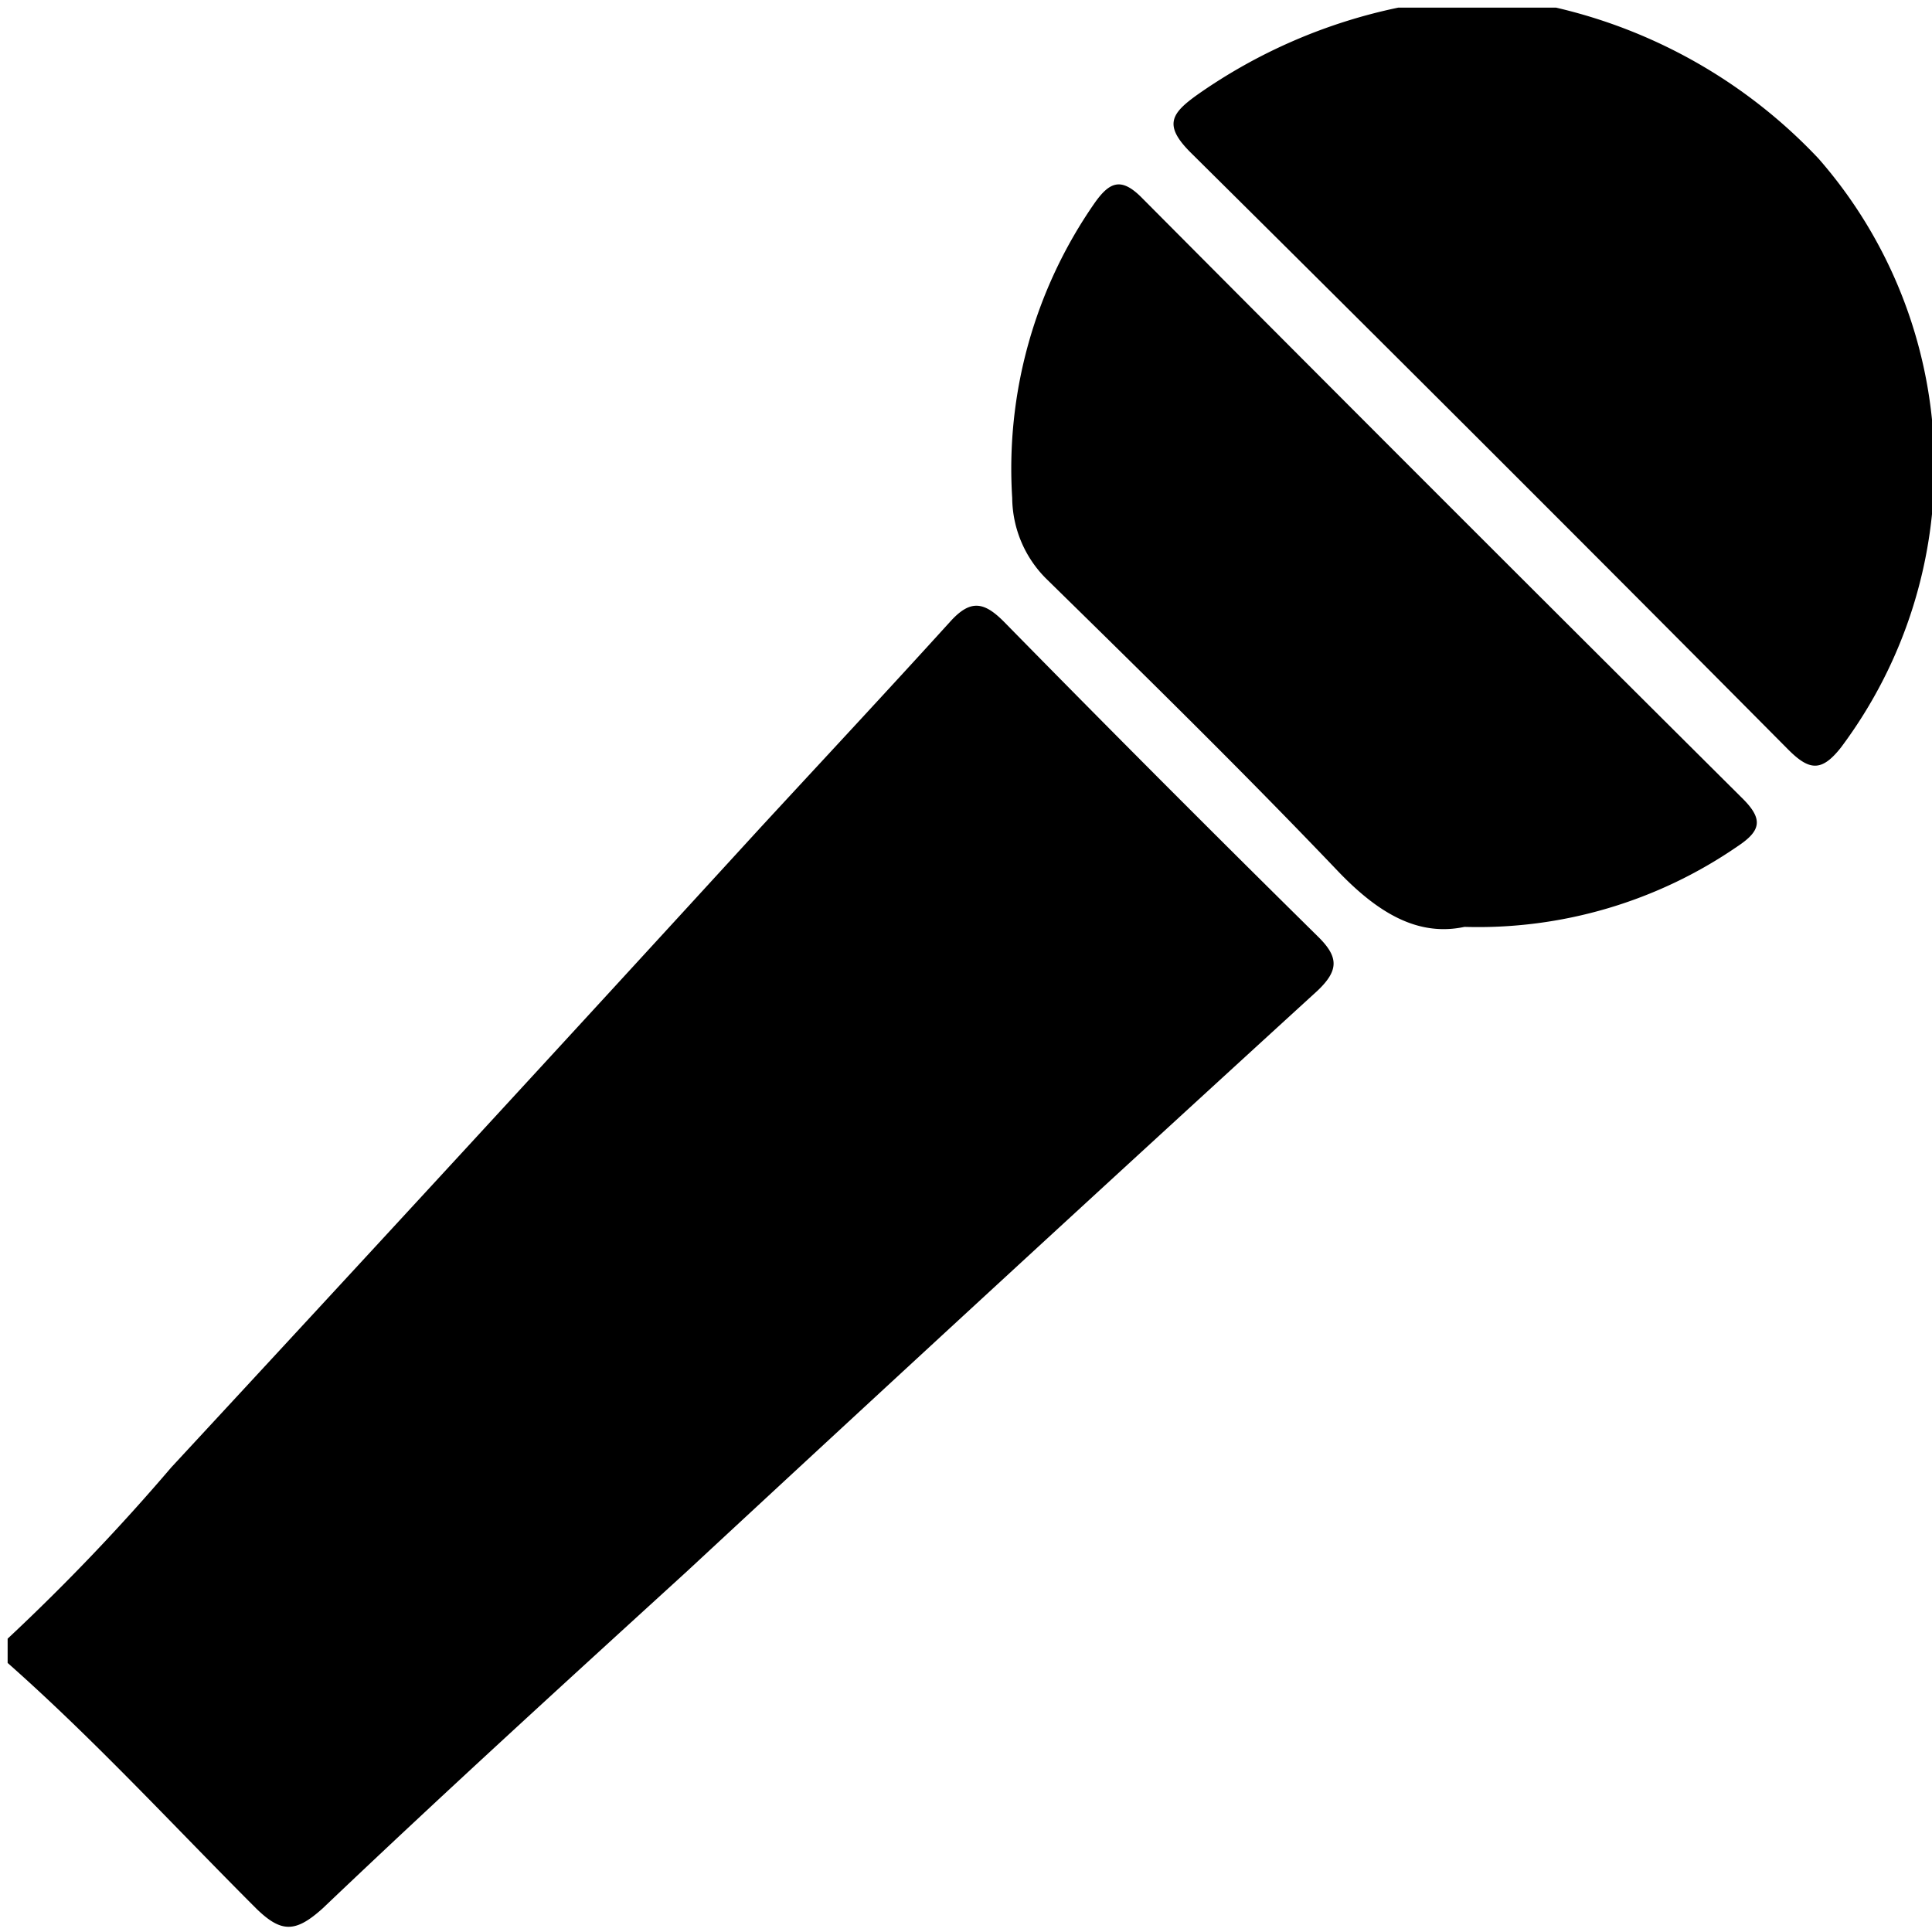
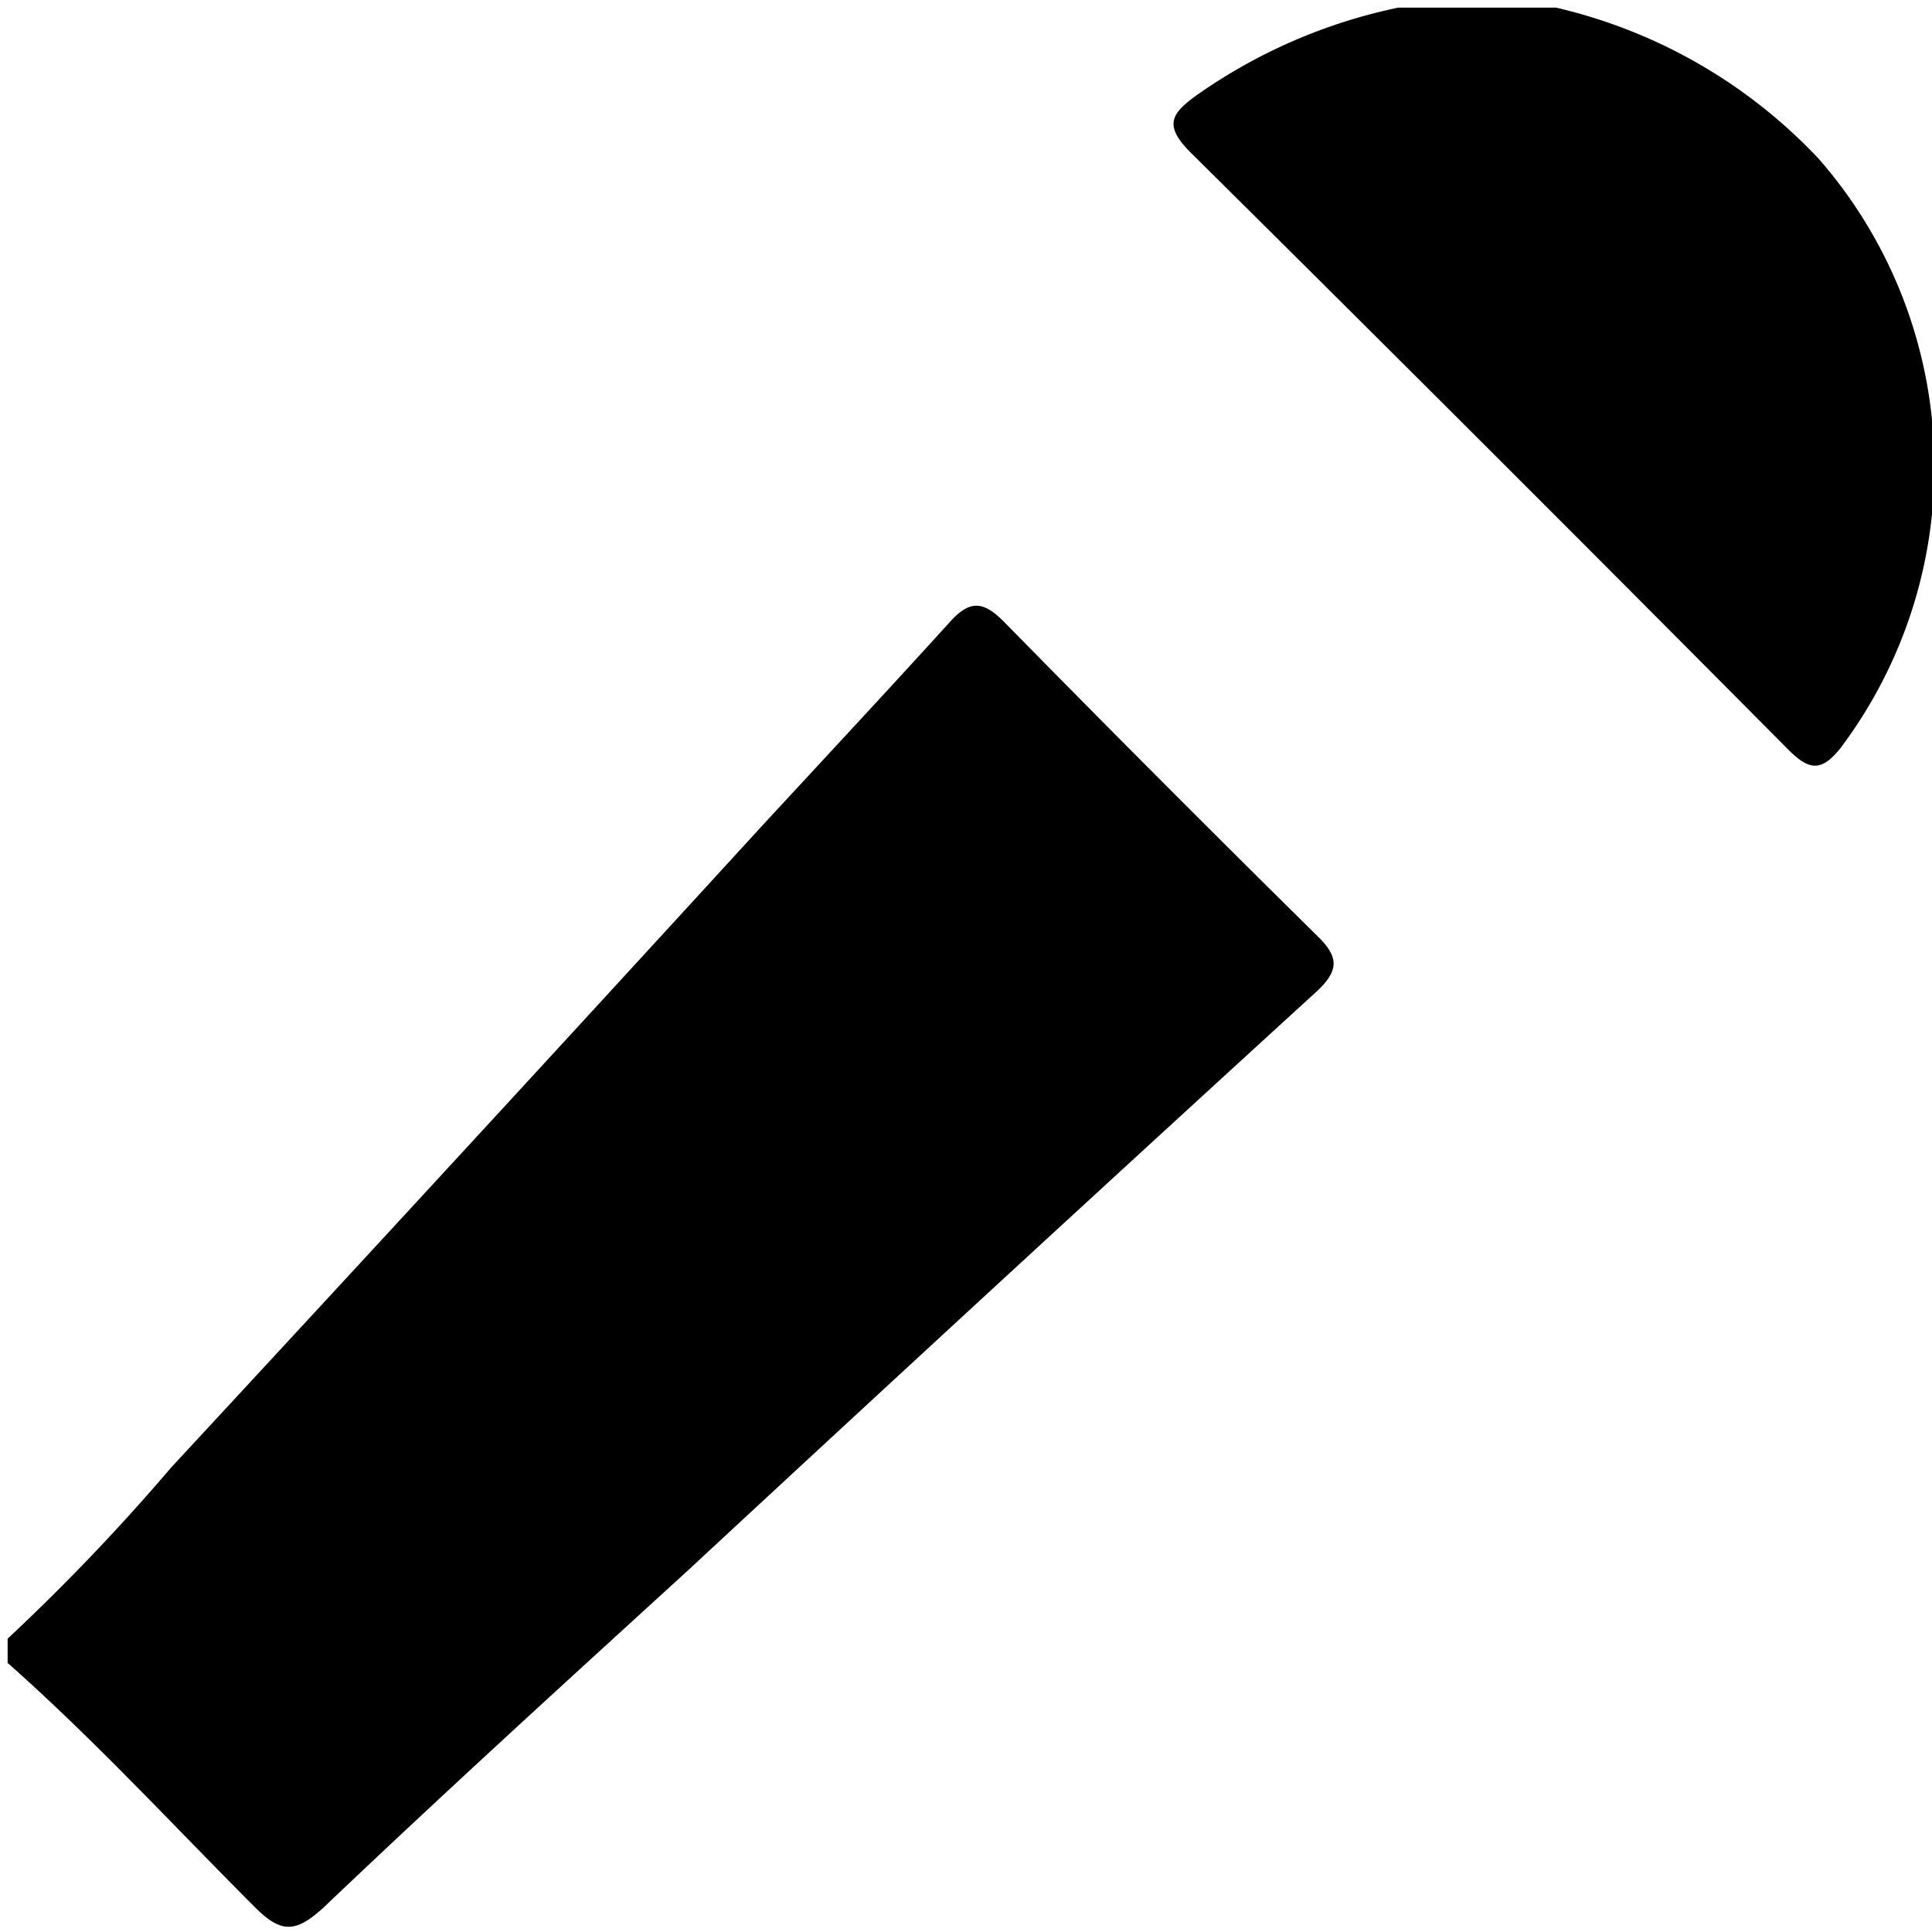
<svg xmlns="http://www.w3.org/2000/svg" viewBox="0 0 70.87 70.87">
  <title>vocal</title>
  <g id="レイヤー_2" data-name="レイヤー 2">
    <path d="M.28,60.11a77.15,77.15,0,0,0,6-6.28Q17.13,42.12,27.93,30.32c2.31-2.5,4.64-5,6.91-7.5.75-.84,1.25-.76,2,0q5.7,5.81,11.49,11.52c.77.75.8,1.24,0,2q-11.6,10.6-23.12,21.29C20.73,61.72,16.25,65.8,11.84,70c-1,.9-1.52.91-2.45,0-3-3-5.91-6.17-9.11-9Z" />
    <path d="M57.08.28a19.17,19.17,0,0,1,9.63,5.54,17.17,17.17,0,0,1,.82,21.6c-.71.9-1.16.85-1.93.08q-10.92-11-21.93-21.91c-1-1-.7-1.43.23-2.1A19.85,19.85,0,0,1,51.29.28Z" />
-     <path d="M53.72,34c-1.73.37-3.19-.54-4.6-2-3.48-3.65-7.09-7.19-10.7-10.73a4.23,4.23,0,0,1-1.29-3,17.06,17.06,0,0,1,3-10.79c.57-.82,1-1,1.78-.2q11,11.06,22,22c.79.78.68,1.2-.18,1.77A16.78,16.78,0,0,1,53.72,34Z" />
  </g>
</svg>